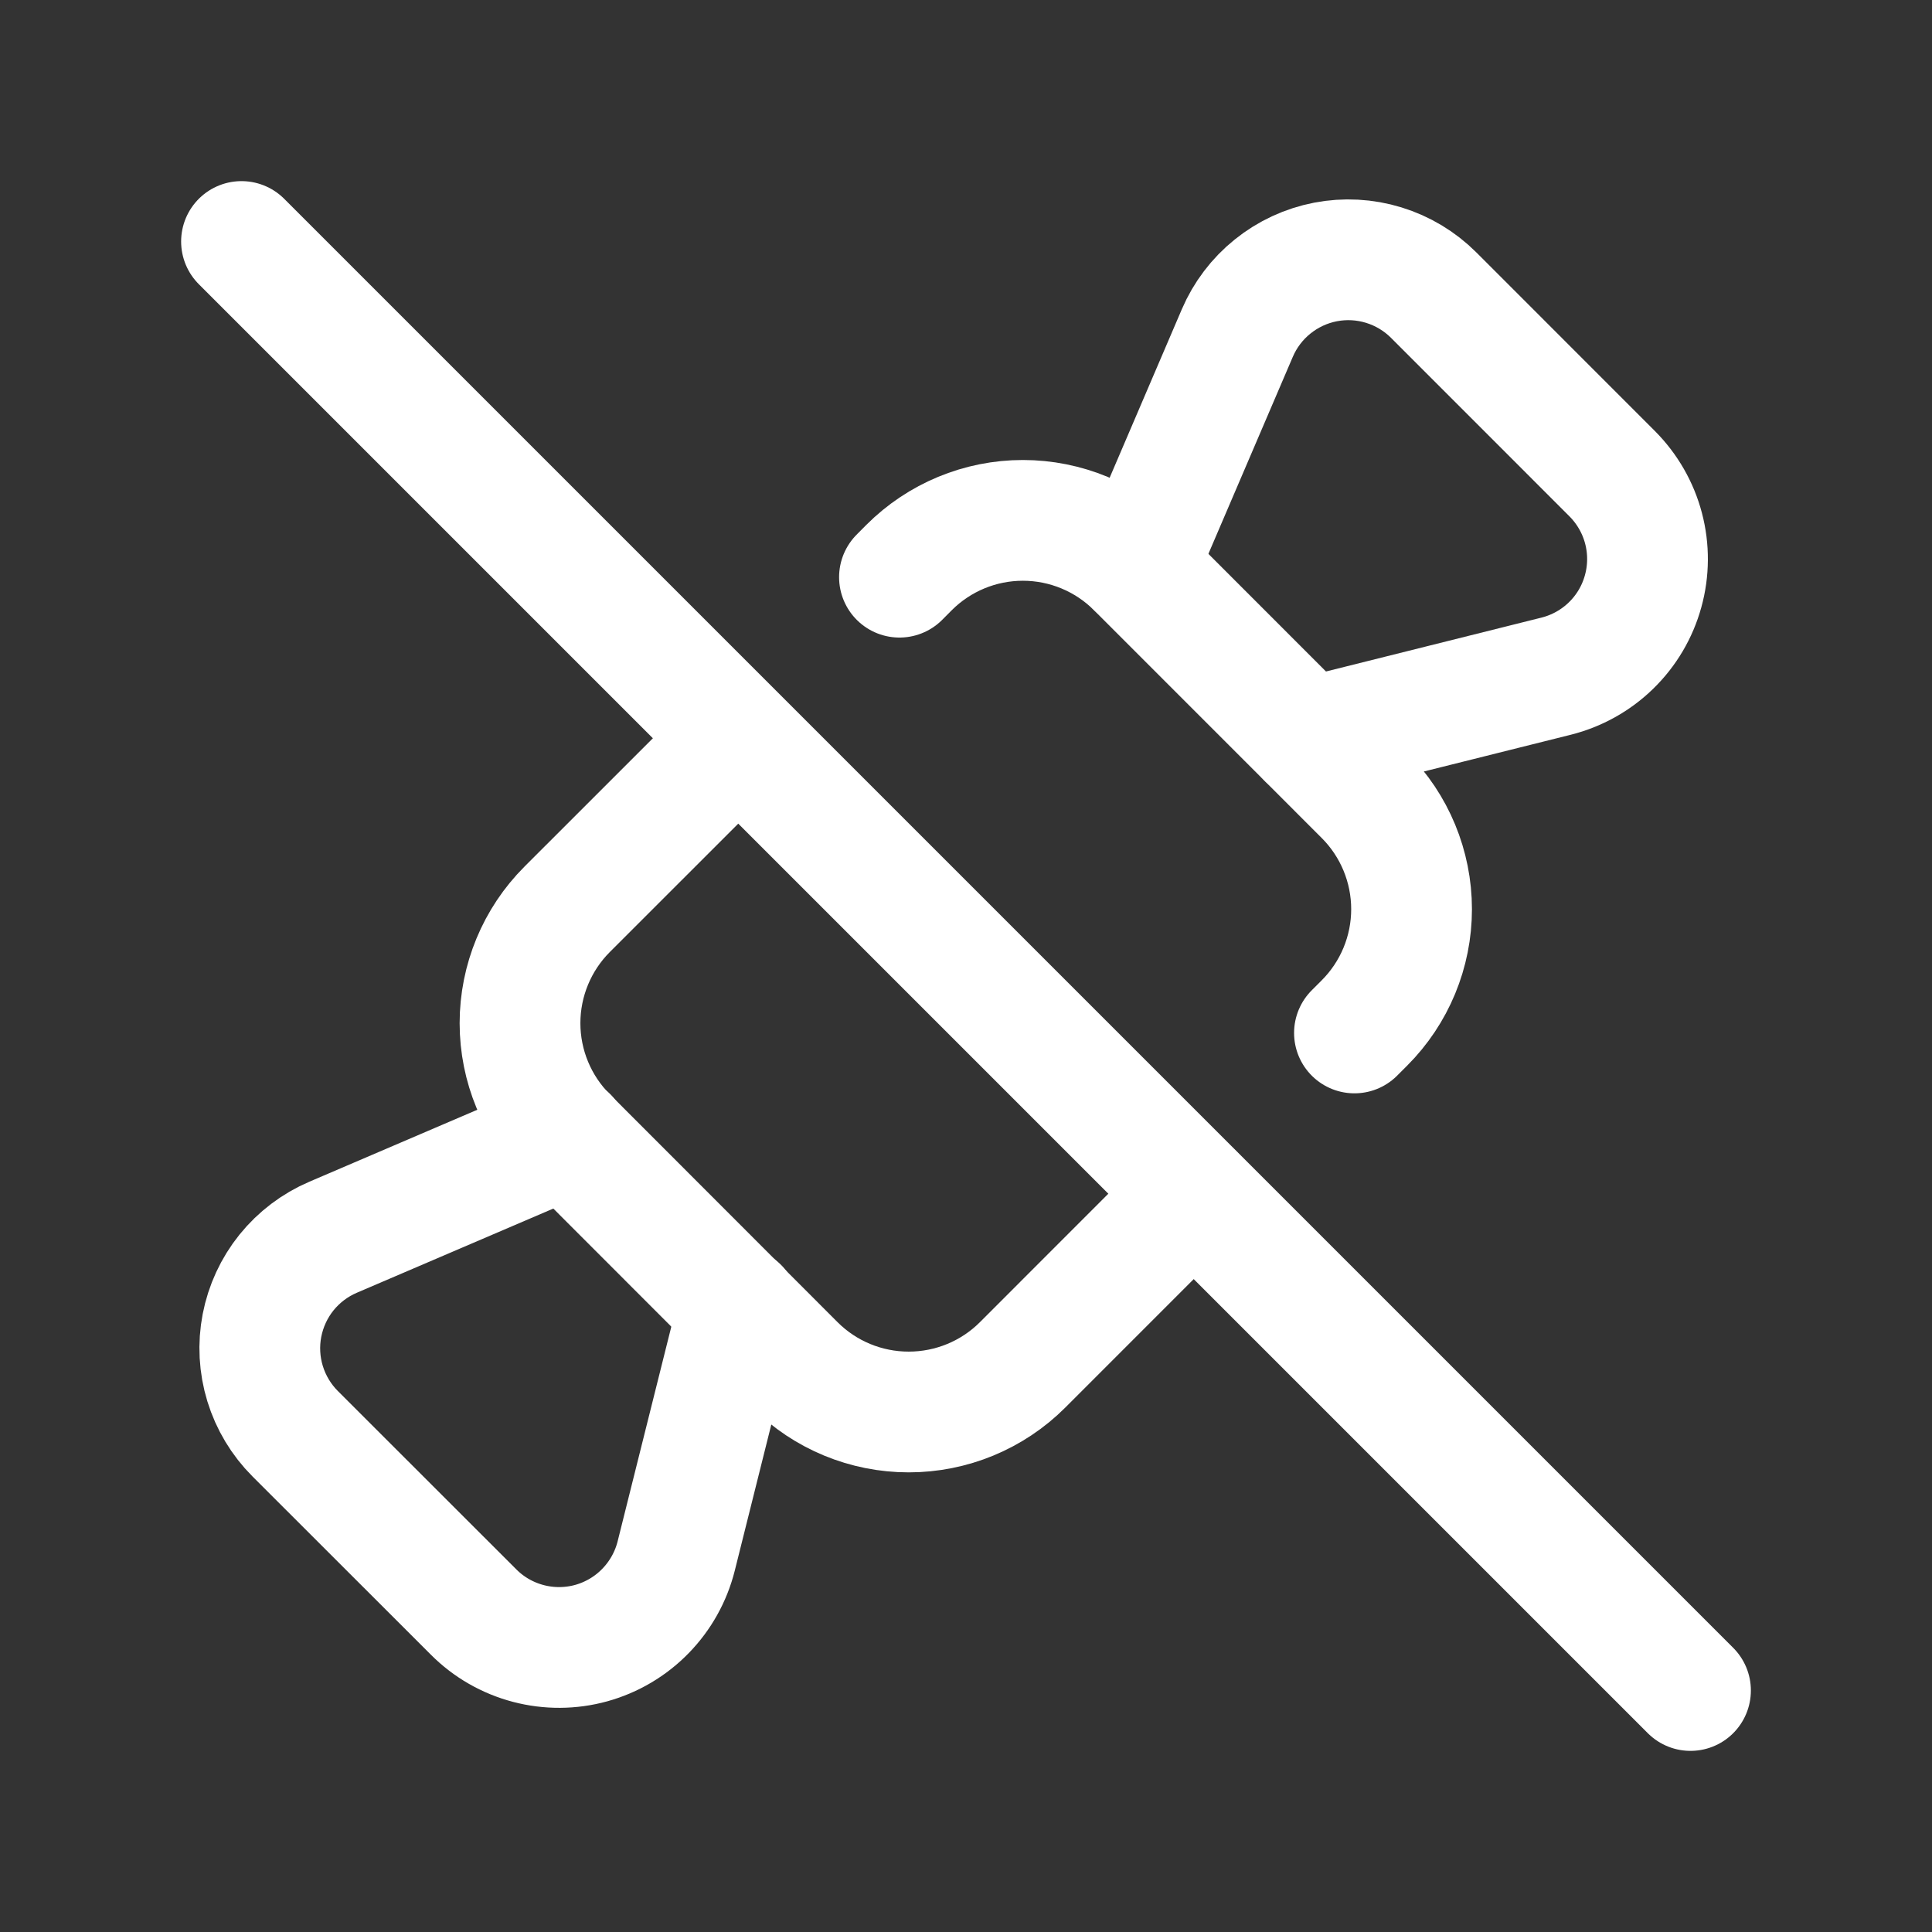
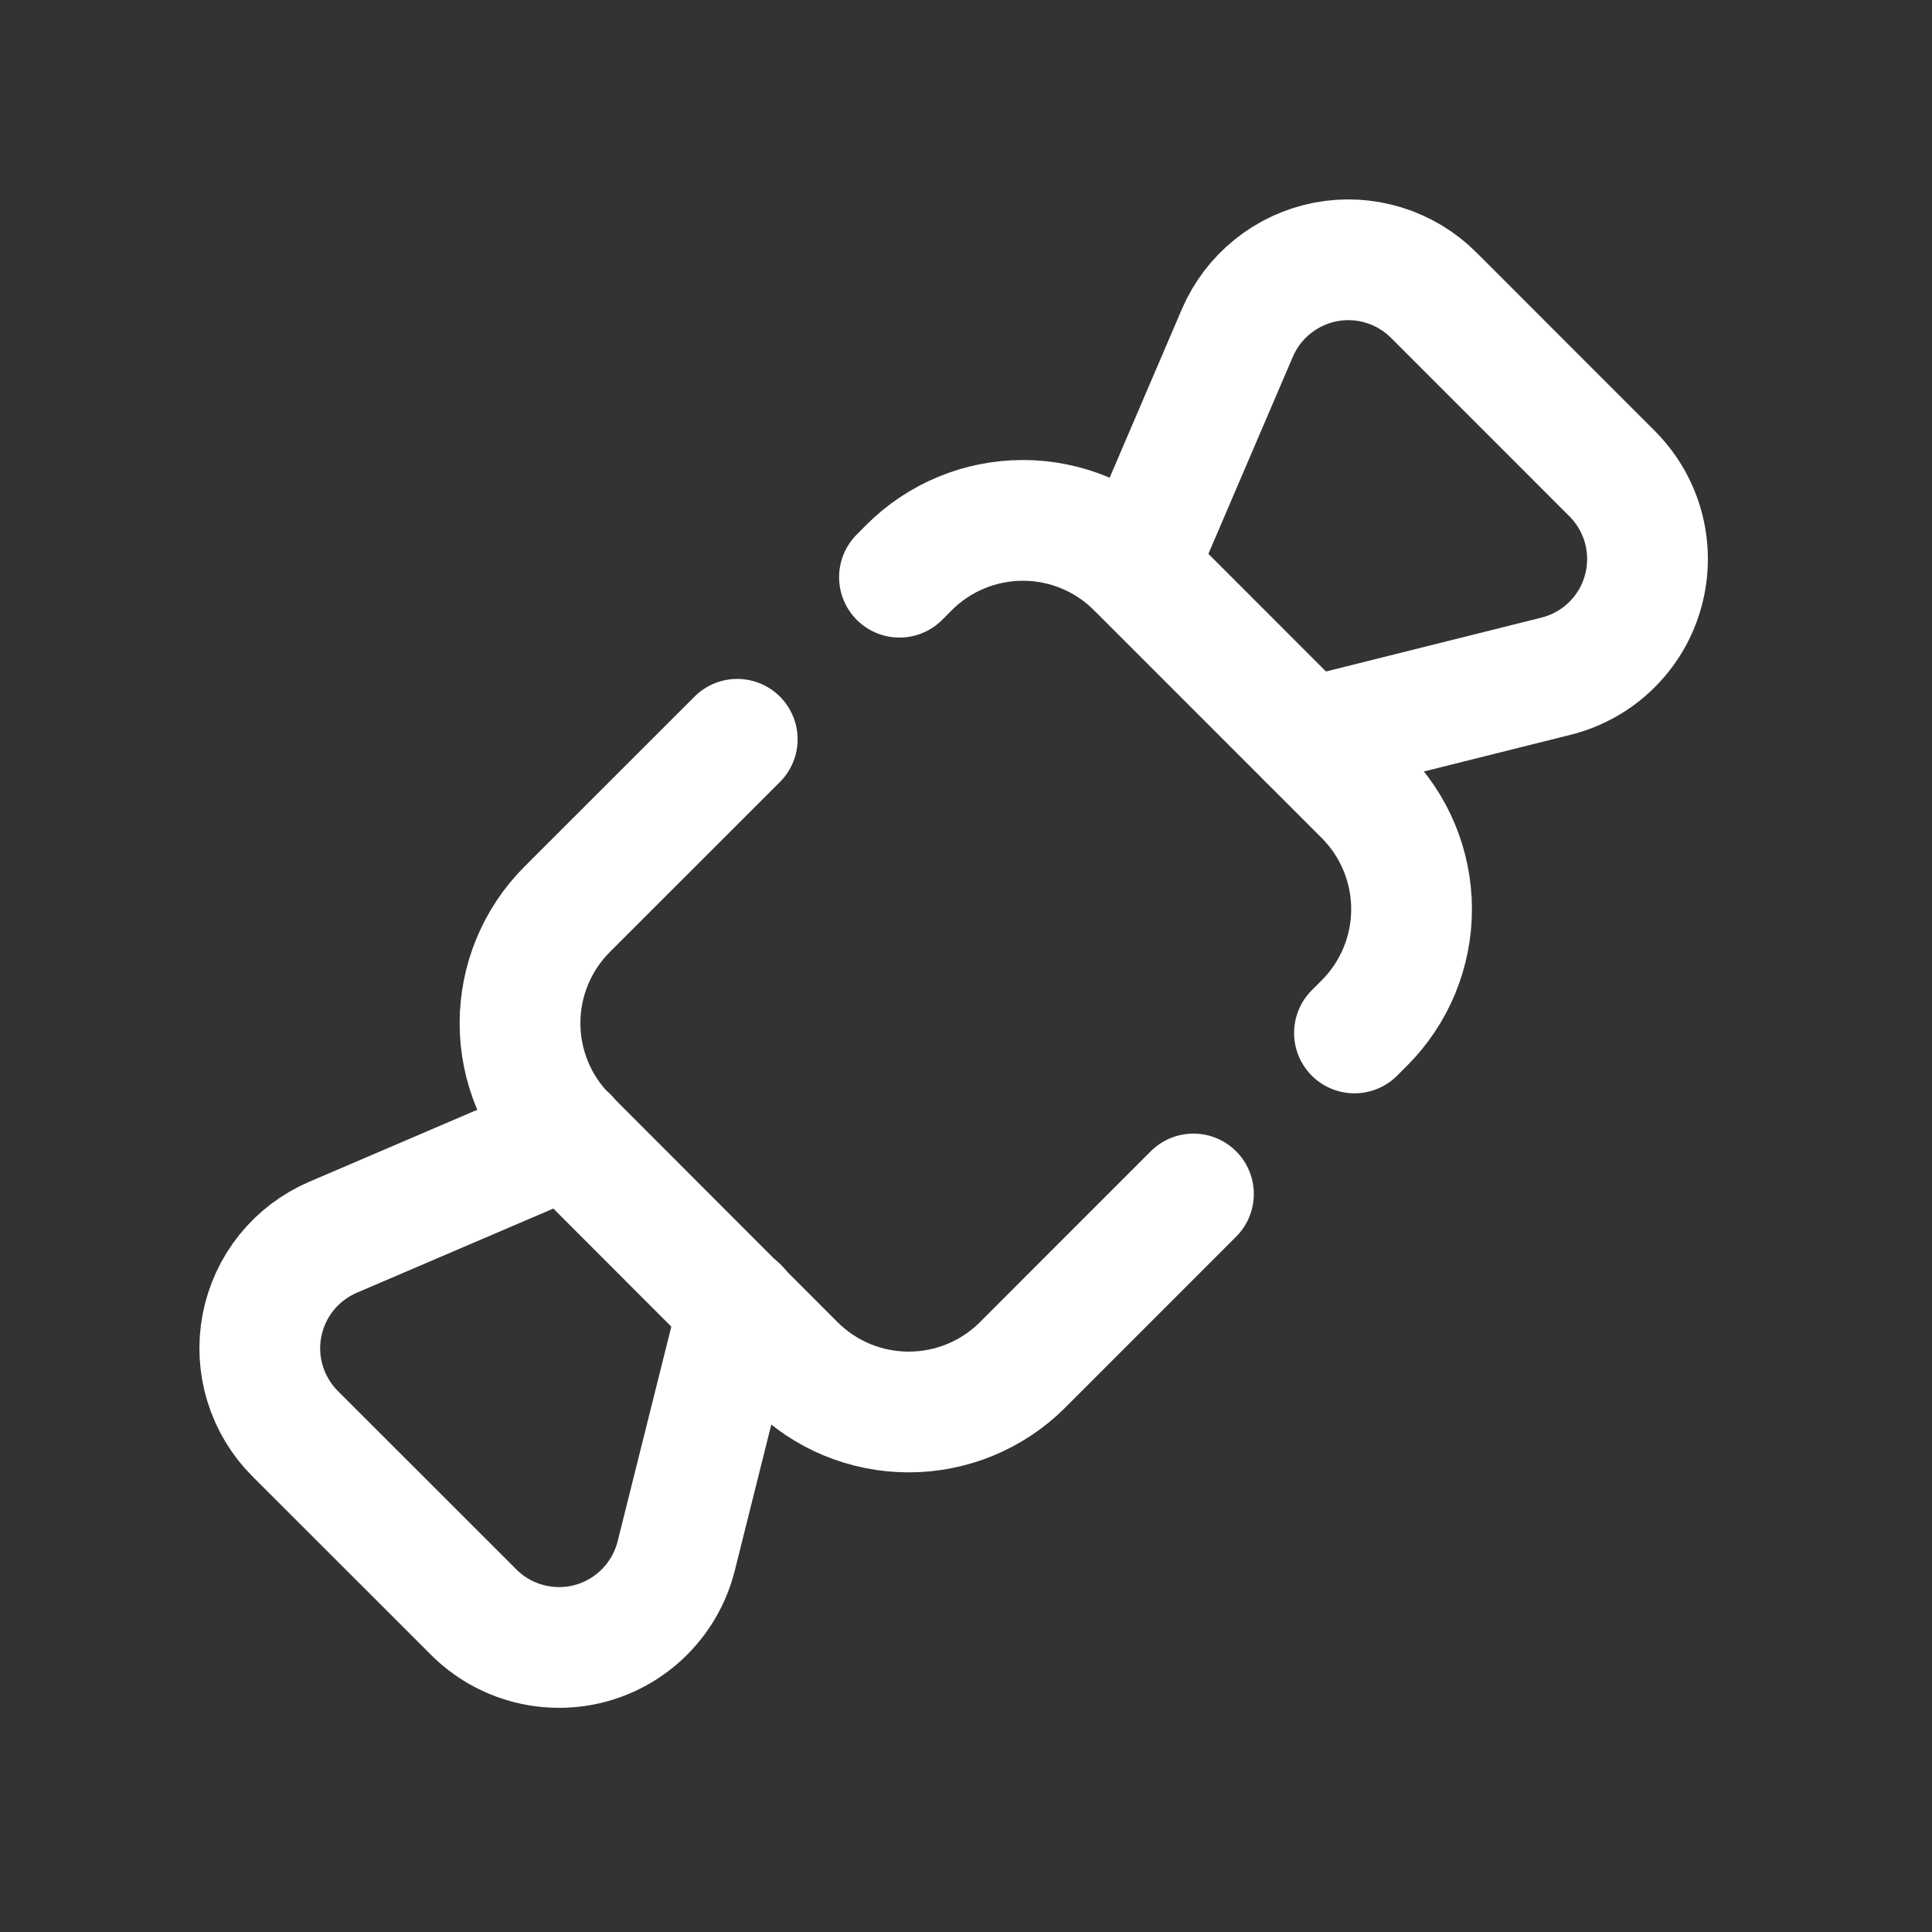
<svg xmlns="http://www.w3.org/2000/svg" fill="none" viewBox="0 0 32 32" height="32" width="32">
  <rect x="0" y="0" width="32" height="32" fill="#333333" stroke="none" />
  <path stroke-linejoin="round" stroke-linecap="round" stroke-width="2" stroke="white" d="M14.898 9.56L15.057 9.4C15.557 8.9 16.235 8.619 16.942 8.619C17.649 8.619 18.327 8.9 18.827 9.4L22.599 13.173C23.099 13.673 23.38 14.352 23.38 15.059C23.38 15.766 23.099 16.444 22.599 16.944L22.434 17.109M19.767 19.776L16.937 22.607C16.437 23.107 15.758 23.387 15.051 23.387C14.344 23.387 13.666 23.107 13.166 22.607L9.394 18.832C8.894 18.332 8.613 17.654 8.613 16.947C8.613 16.24 8.894 15.561 9.394 15.061L12.211 12.245" />
  <path stroke-linejoin="round" stroke-linecap="round" stroke-width="2" stroke="white" d="M21.658 12.229L25.773 11.2C26.116 11.114 26.431 10.939 26.684 10.692C26.938 10.445 27.121 10.135 27.215 9.794C27.31 9.452 27.312 9.092 27.222 8.75C27.132 8.408 26.952 8.096 26.702 7.845L23.747 4.889C23.516 4.658 23.232 4.487 22.919 4.391C22.607 4.295 22.276 4.277 21.954 4.339C21.633 4.401 21.332 4.541 21.078 4.746C20.823 4.951 20.623 5.215 20.494 5.516L18.83 9.4" />
  <path stroke-linejoin="round" stroke-linecap="round" stroke-width="2" stroke="white" d="M12.229 21.657L11.2 25.772C11.114 26.115 10.938 26.43 10.691 26.683C10.444 26.937 10.134 27.12 9.793 27.215C9.452 27.309 9.092 27.311 8.75 27.221C8.408 27.131 8.095 26.952 7.845 26.701L4.889 23.747C4.658 23.516 4.487 23.231 4.391 22.919C4.295 22.606 4.277 22.275 4.339 21.954C4.401 21.633 4.54 21.332 4.745 21.077C4.951 20.822 5.215 20.622 5.516 20.493L9.4 18.829" />
-   <path stroke-linejoin="round" stroke-linecap="round" stroke-width="2" stroke="white" d="M4 4L28 28" />
</svg>